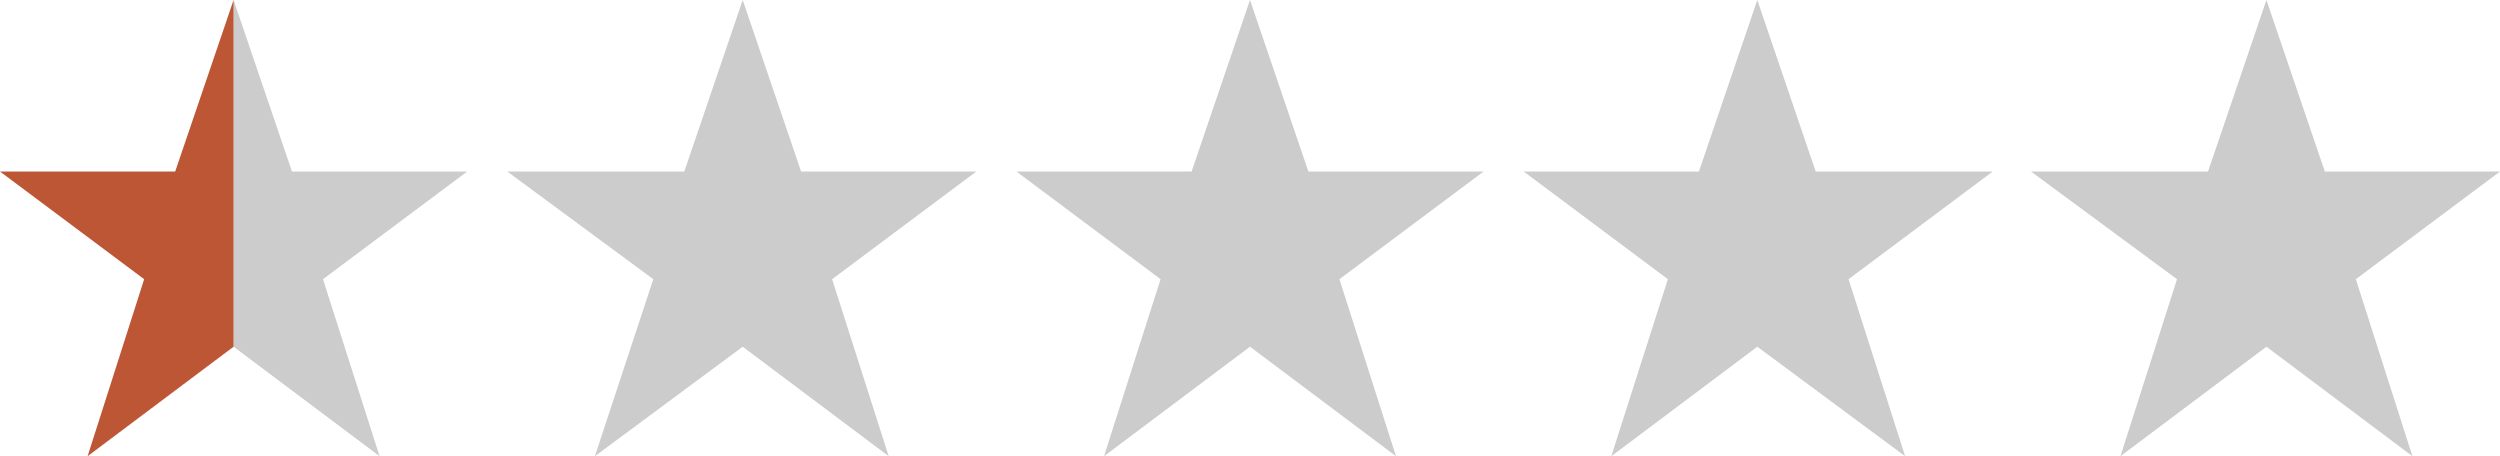
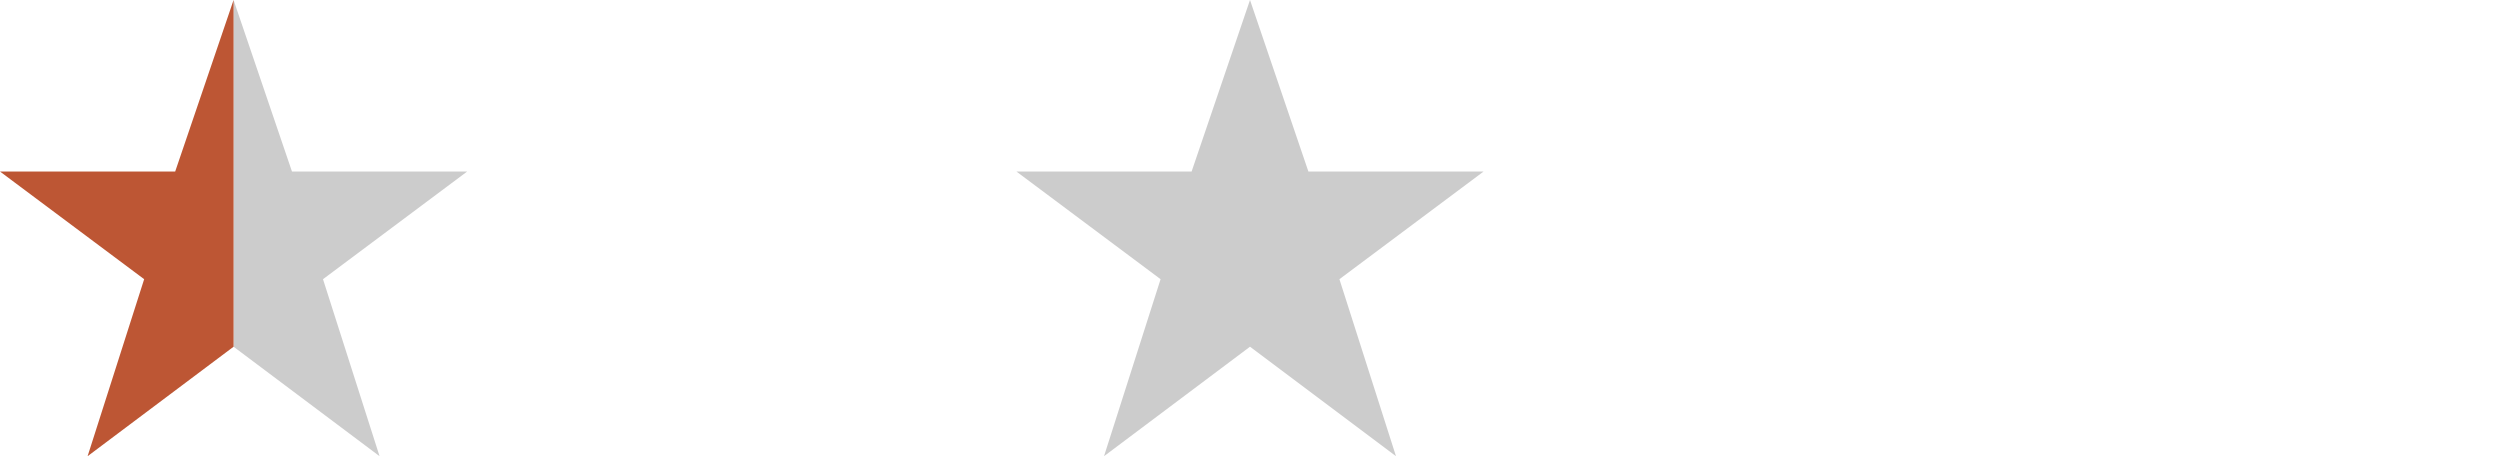
<svg xmlns="http://www.w3.org/2000/svg" version="1.1" id="Layer_1" x="0px" y="0px" viewBox="0 0 137 25" style="enable-background:new 0 0 137 25;" xml:space="preserve">
  <style type="text/css">
	.st0{fill:#CCCCCC;}
	.st1{fill:#BD5634;}
</style>
  <g id="XMLID_4_">
-     <polygon id="XMLID_5_" class="st0" points="45.6,15.3 53.5,9.4 43.9,9.4 40.7,0 37.5,9.4 27.8,9.4 35.8,15.3 32.6,25 40.7,19    48.7,25  " />
-   </g>
+     </g>
  <g id="XMLID_6_">
    <polygon id="XMLID_7_" class="st0" points="73.4,15.3 81.3,9.4 71.7,9.4 68.5,0 65.3,9.4 55.7,9.4 63.6,15.3 60.5,25 68.5,19    76.5,25  " />
  </g>
  <g id="XMLID_8_">
-     <polygon id="XMLID_9_" class="st0" points="101.3,15.3 109.2,9.4 99.5,9.4 96.3,0 93.1,9.4 83.5,9.4 91.4,15.3 88.3,25 96.3,19    104.4,25  " />
-   </g>
+     </g>
  <g id="XMLID_10_">
-     <polygon id="XMLID_11_" class="st0" points="129.1,15.3 137,9.4 127.4,9.4 124.2,0 121,9.4 111.3,9.4 119.3,15.3 116.2,25    124.2,19 132.2,25  " />
-   </g>
+     </g>
  <g id="XMLID_13_">
    <polygon id="XMLID_14_" class="st0" points="12.8,19 20.8,25 17.7,15.3 25.6,9.4 16,9.4 12.8,0  " />
  </g>
  <g id="XMLID_2_">
    <polygon id="XMLID_12_" class="st1" points="12.8,0 9.6,9.4 0,9.4 7.9,15.3 4.8,25 12.8,19  " />
  </g>
</svg>